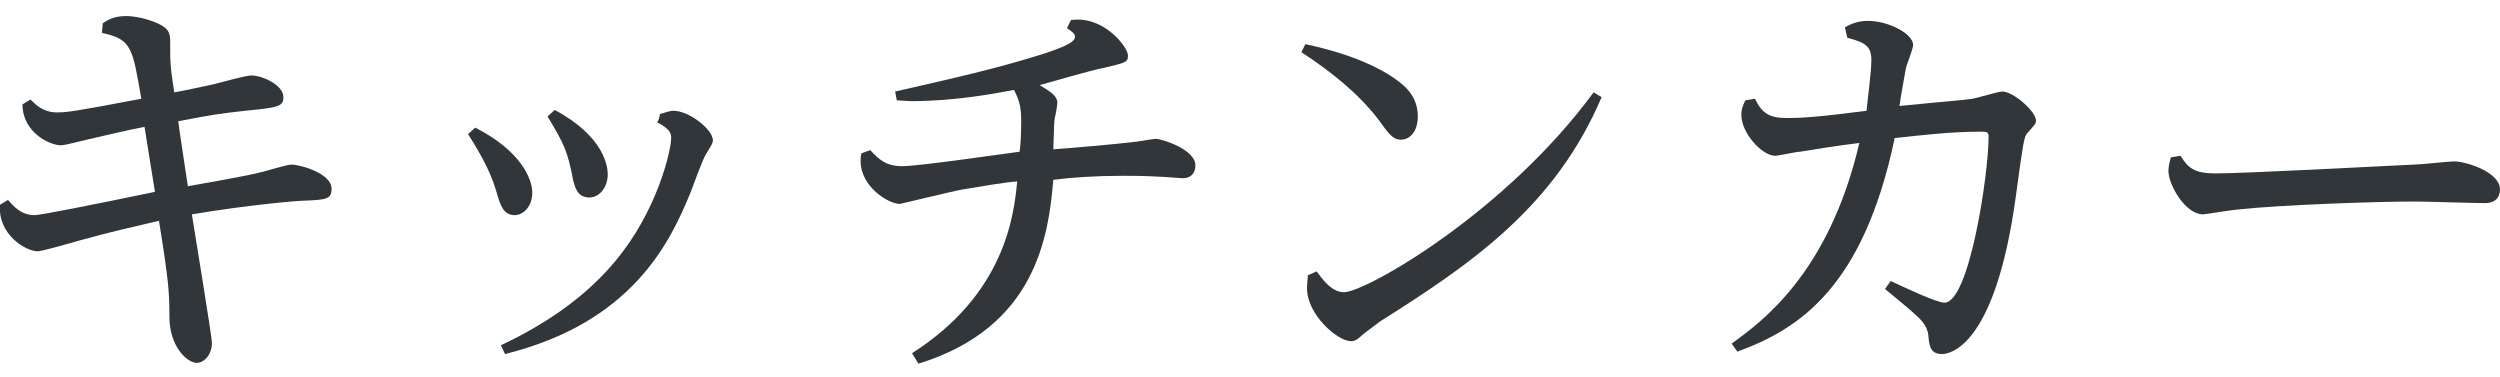
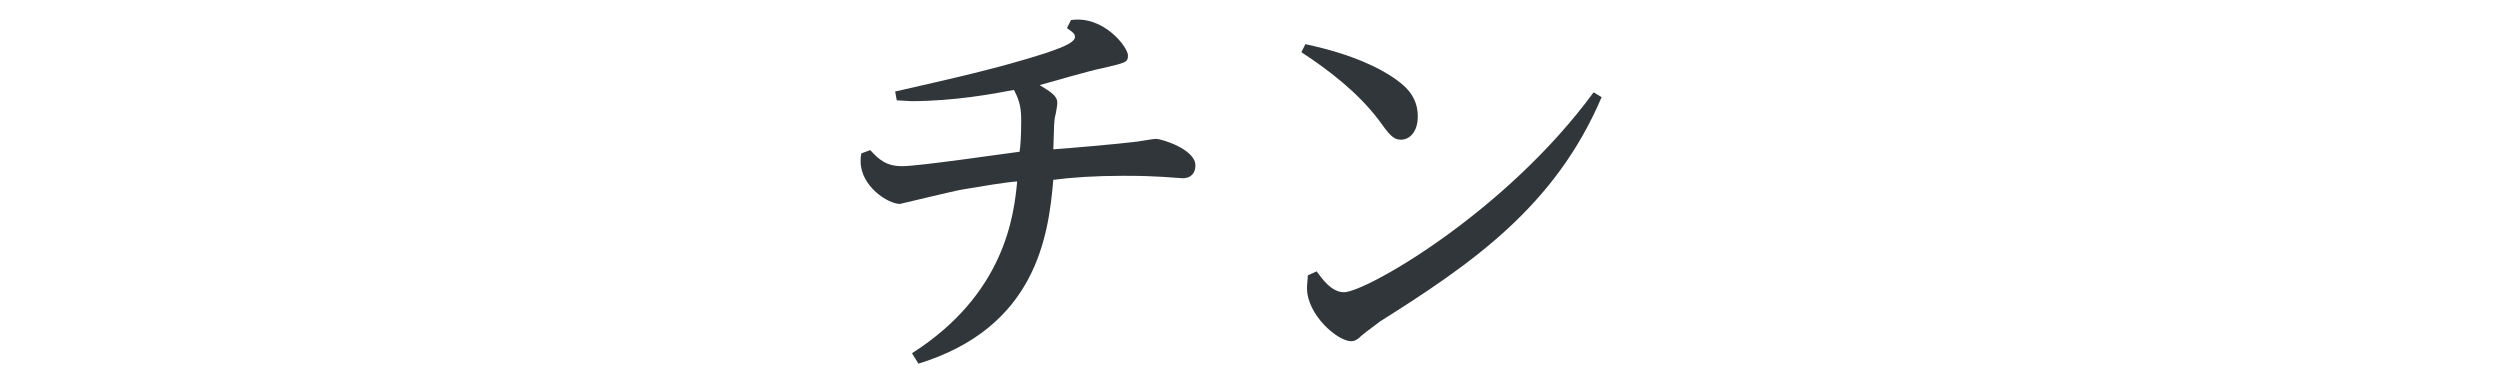
<svg xmlns="http://www.w3.org/2000/svg" version="1.1" id="レイヤー_1" x="0px" y="0px" viewBox="0 0 311.4 47" style="enable-background:new 0 0 311.4 47;" xml:space="preserve">
  <style type="text/css">
	.st0{fill:#30363A;}
</style>
  <g id="a">
</g>
  <g id="b">
    <g id="c">
      <g>
-         <path class="st0" d="M1,24.9c0.6,0.7,1.6,1.9,3.3,1.9c0.7,0,6.8-1.2,15-2.9c-0.6-3.6-0.7-4.5-1.3-8.1c-2.6,0.5-4.5,1-7.2,1.6     c-0.5,0.1-2.7,0.7-3.2,0.7c-1.4,0-4.8-1.6-4.8-5.1l1-0.6C4.5,13.1,5.4,14,7.1,14c1.2,0,2.1-0.1,10.5-1.7     c-1.1-6.4-1.2-7.4-4.9-8.2l0.1-1.2C13.4,2.5,14.2,2,15.7,2c1,0,2.6,0.3,3.9,0.9c1.6,0.7,1.6,1.4,1.6,2.5c0,2.5,0,2.8,0.5,6.1     c0.8-0.1,3.4-0.7,4.9-1c0.8-0.2,4-1.1,4.7-1.1c1.4,0,4,1.2,4,2.7c0,1.2-0.7,1.3-4.8,1.7c-3.4,0.4-3.6,0.4-8.3,1.3     c0.1,0.9,0.8,5.4,1.2,8.1c2.2-0.4,7.4-1.3,8.9-1.7c0.6-0.1,3.4-1,4-1c1.1,0,5,1.1,5,3c0,1.3-0.6,1.4-3.6,1.5     c-0.5,0-6.7,0.5-13.8,1.7c0.4,2.5,2.5,15.3,2.5,16c0,1.5-1,2.5-1.9,2.5c-1.1,0-3.4-1.9-3.4-5.8c0-3-0.1-4.5-1.3-11.9     c-3.8,0.9-5.7,1.3-9.7,2.4c-2.8,0.8-5,1.4-5.4,1.4c-1.5,0-5-2.1-4.7-5.8L1,24.9z" />
-         <path class="st0" d="M59.2,15.9c5.7,2.9,7.1,6.4,7.1,8.1s-1.1,2.8-2.2,2.8c-1.4,0-1.8-1.3-2.2-2.7c-0.6-2.1-1.5-4.1-3.6-7.4     L59.2,15.9L59.2,15.9z M82.2,14.2c0.5-0.1,1.1-0.4,1.7-0.4c1.9,0,4.9,2.3,4.9,3.7c0,0.4-0.4,0.9-0.8,1.6c-0.5,0.7-1.7,4.2-2,4.9     c-2.6,6.4-7.4,16.2-23.1,20.1l-0.5-1.1c11.9-5.6,16.6-12.6,19.2-18.7c1.4-3.3,2-6.2,2-7.1c0-0.6-0.1-1.1-1.8-2     C82,15.3,82.2,14.3,82.2,14.2z M69.1,13.7c6.2,3.3,6.6,7.1,6.6,8c0,1.6-1,2.9-2.3,2.9c-1.6,0-1.8-1.5-2-2.1     c-0.7-3.7-1.1-4.5-3.2-8L69.1,13.7L69.1,13.7z" />
        <path class="st0" d="M113.6,44c11.6-7.4,12.7-17.2,13.1-21.4c-1.5,0.1-4.4,0.6-6.8,1c-1.2,0.2-7.7,1.8-7.8,1.8     c-1.5,0-4.9-2.2-4.9-5.3c0-0.4,0-0.6,0.1-1l1.1-0.4c1.1,1.2,2,2,4,2s12.3-1.5,14.6-1.8c0.1-0.6,0.2-2,0.2-3.8     c0-1.4-0.1-2.4-0.9-3.9c-2.6,0.5-7.5,1.4-12.8,1.4c-0.2,0-1.5-0.1-1.8-0.1l-0.2-1.1c7-1.6,12.9-2.9,18.8-4.8     c1.4-0.5,3.6-1.2,3.6-2c0-0.4-0.3-0.6-1-1.1l0.5-1c4.1-0.6,7.1,3.4,7.1,4.4c0,0.9-0.3,0.9-3.2,1.6c-1.2,0.2-6.7,1.8-7.8,2.1     c1.5,0.9,2.2,1.4,2.2,2.2c0,0.3-0.2,1.5-0.3,1.8c-0.1,0.6-0.1,0.9-0.2,4c1.6-0.1,8.4-0.7,9.9-0.9c0.4,0,2.4-0.4,2.9-0.4     c0.7,0,4.9,1.3,4.9,3.3c0,0.8-0.4,1.6-1.6,1.6c-0.3,0-2.6-0.2-3.1-0.2c-1.8-0.1-3.3-0.1-4.3-0.1c-3.5,0-6.4,0.2-8.7,0.5     c-0.6,7.1-2.2,18.4-16.8,22.9L113.6,44L113.6,44z" />
        <path class="st0" d="M162.6,5.5c6.1,1.3,9.4,3.1,11,4.2c1.3,0.9,3,2.2,3,4.8c0,1.9-1,2.9-2.1,2.9c-1,0-1.5-0.7-2.8-2.5     c-2.6-3.4-6.1-6.1-9.6-8.4C162.1,6.5,162.6,5.5,162.6,5.5z M164,33.8c0.6,0.8,1.8,2.6,3.4,2.6c2.7,0,20.1-9.9,31.1-24.9l1,0.6     c-5.8,13.6-16.1,20.7-27.7,28c-0.2,0.2-1.5,1.1-2.2,1.7c-0.4,0.4-0.8,0.7-1.3,0.7c-1.7,0-5.5-3.3-5.5-6.6c0-0.6,0.1-1.1,0.1-1.6     L164,33.8L164,33.8z" />
-         <path class="st0" d="M229.8,3.4c0.7-0.4,1.6-0.8,2.9-0.8c2.5,0,5.6,1.6,5.6,3c0,0.5-0.8,2.4-0.9,2.9c-0.1,0.6-0.7,3.8-0.8,4.7     c7-0.7,7.8-0.7,9.1-0.9c0.6-0.1,3.2-0.9,3.7-0.9c1.4,0,4.2,2.5,4.2,3.6c0,0.4-0.1,0.5-1.1,1.6c-0.4,0.5-0.5,1.2-1.4,7.8     c-2.6,19.1-8.4,19.7-9.2,19.7c-1.5,0-1.6-1.1-1.7-2.3c-0.1-1-0.7-1.8-1.5-2.5c-0.6-0.6-3.3-2.8-3.9-3.3l0.7-1     c1.5,0.7,5.7,2.7,6.7,2.7c3.1,0,5.5-16,5.5-20.7c0-0.5-0.2-0.6-0.8-0.6c-3.9,0-7.2,0.4-10.9,0.8c-3.9,18.6-11.9,23.8-19.6,26.6     l-0.7-1c3.7-2.7,12.1-8.7,15.9-25c-3.8,0.5-4.9,0.7-7.4,1.1c-0.5,0-2.6,0.5-3.1,0.5c-1.6,0-4.2-2.8-4.2-5.1     c0-0.7,0.2-1.2,0.5-1.8l1.2-0.2c0.9,1.9,1.9,2.4,4,2.4c1.7,0,3.7-0.1,9.9-0.9c0.1-1.3,0.6-4.8,0.6-6.3c0-1.7-0.7-2.2-3-2.8     L229.8,3.4L229.8,3.4z" />
-         <path class="st0" d="M271.6,19.4c1,1.6,1.8,2.2,4.4,2.2c3.5,0,20.6-0.9,24.7-1.1c0.8,0,4.4-0.4,5-0.4c1.4,0,5.7,1.3,5.7,3.5     c0,0.4-0.1,1.7-1.9,1.7c-1.3,0-7.5-0.2-8.7-0.2c-4.6,0-16.6,0.4-22.1,1c-1.1,0.1-4,0.6-4.3,0.6c-2.2,0-4.3-3.7-4.3-5.4     c0-0.1,0-0.7,0.3-1.7L271.6,19.4L271.6,19.4z" />
      </g>
    </g>
  </g>
</svg>